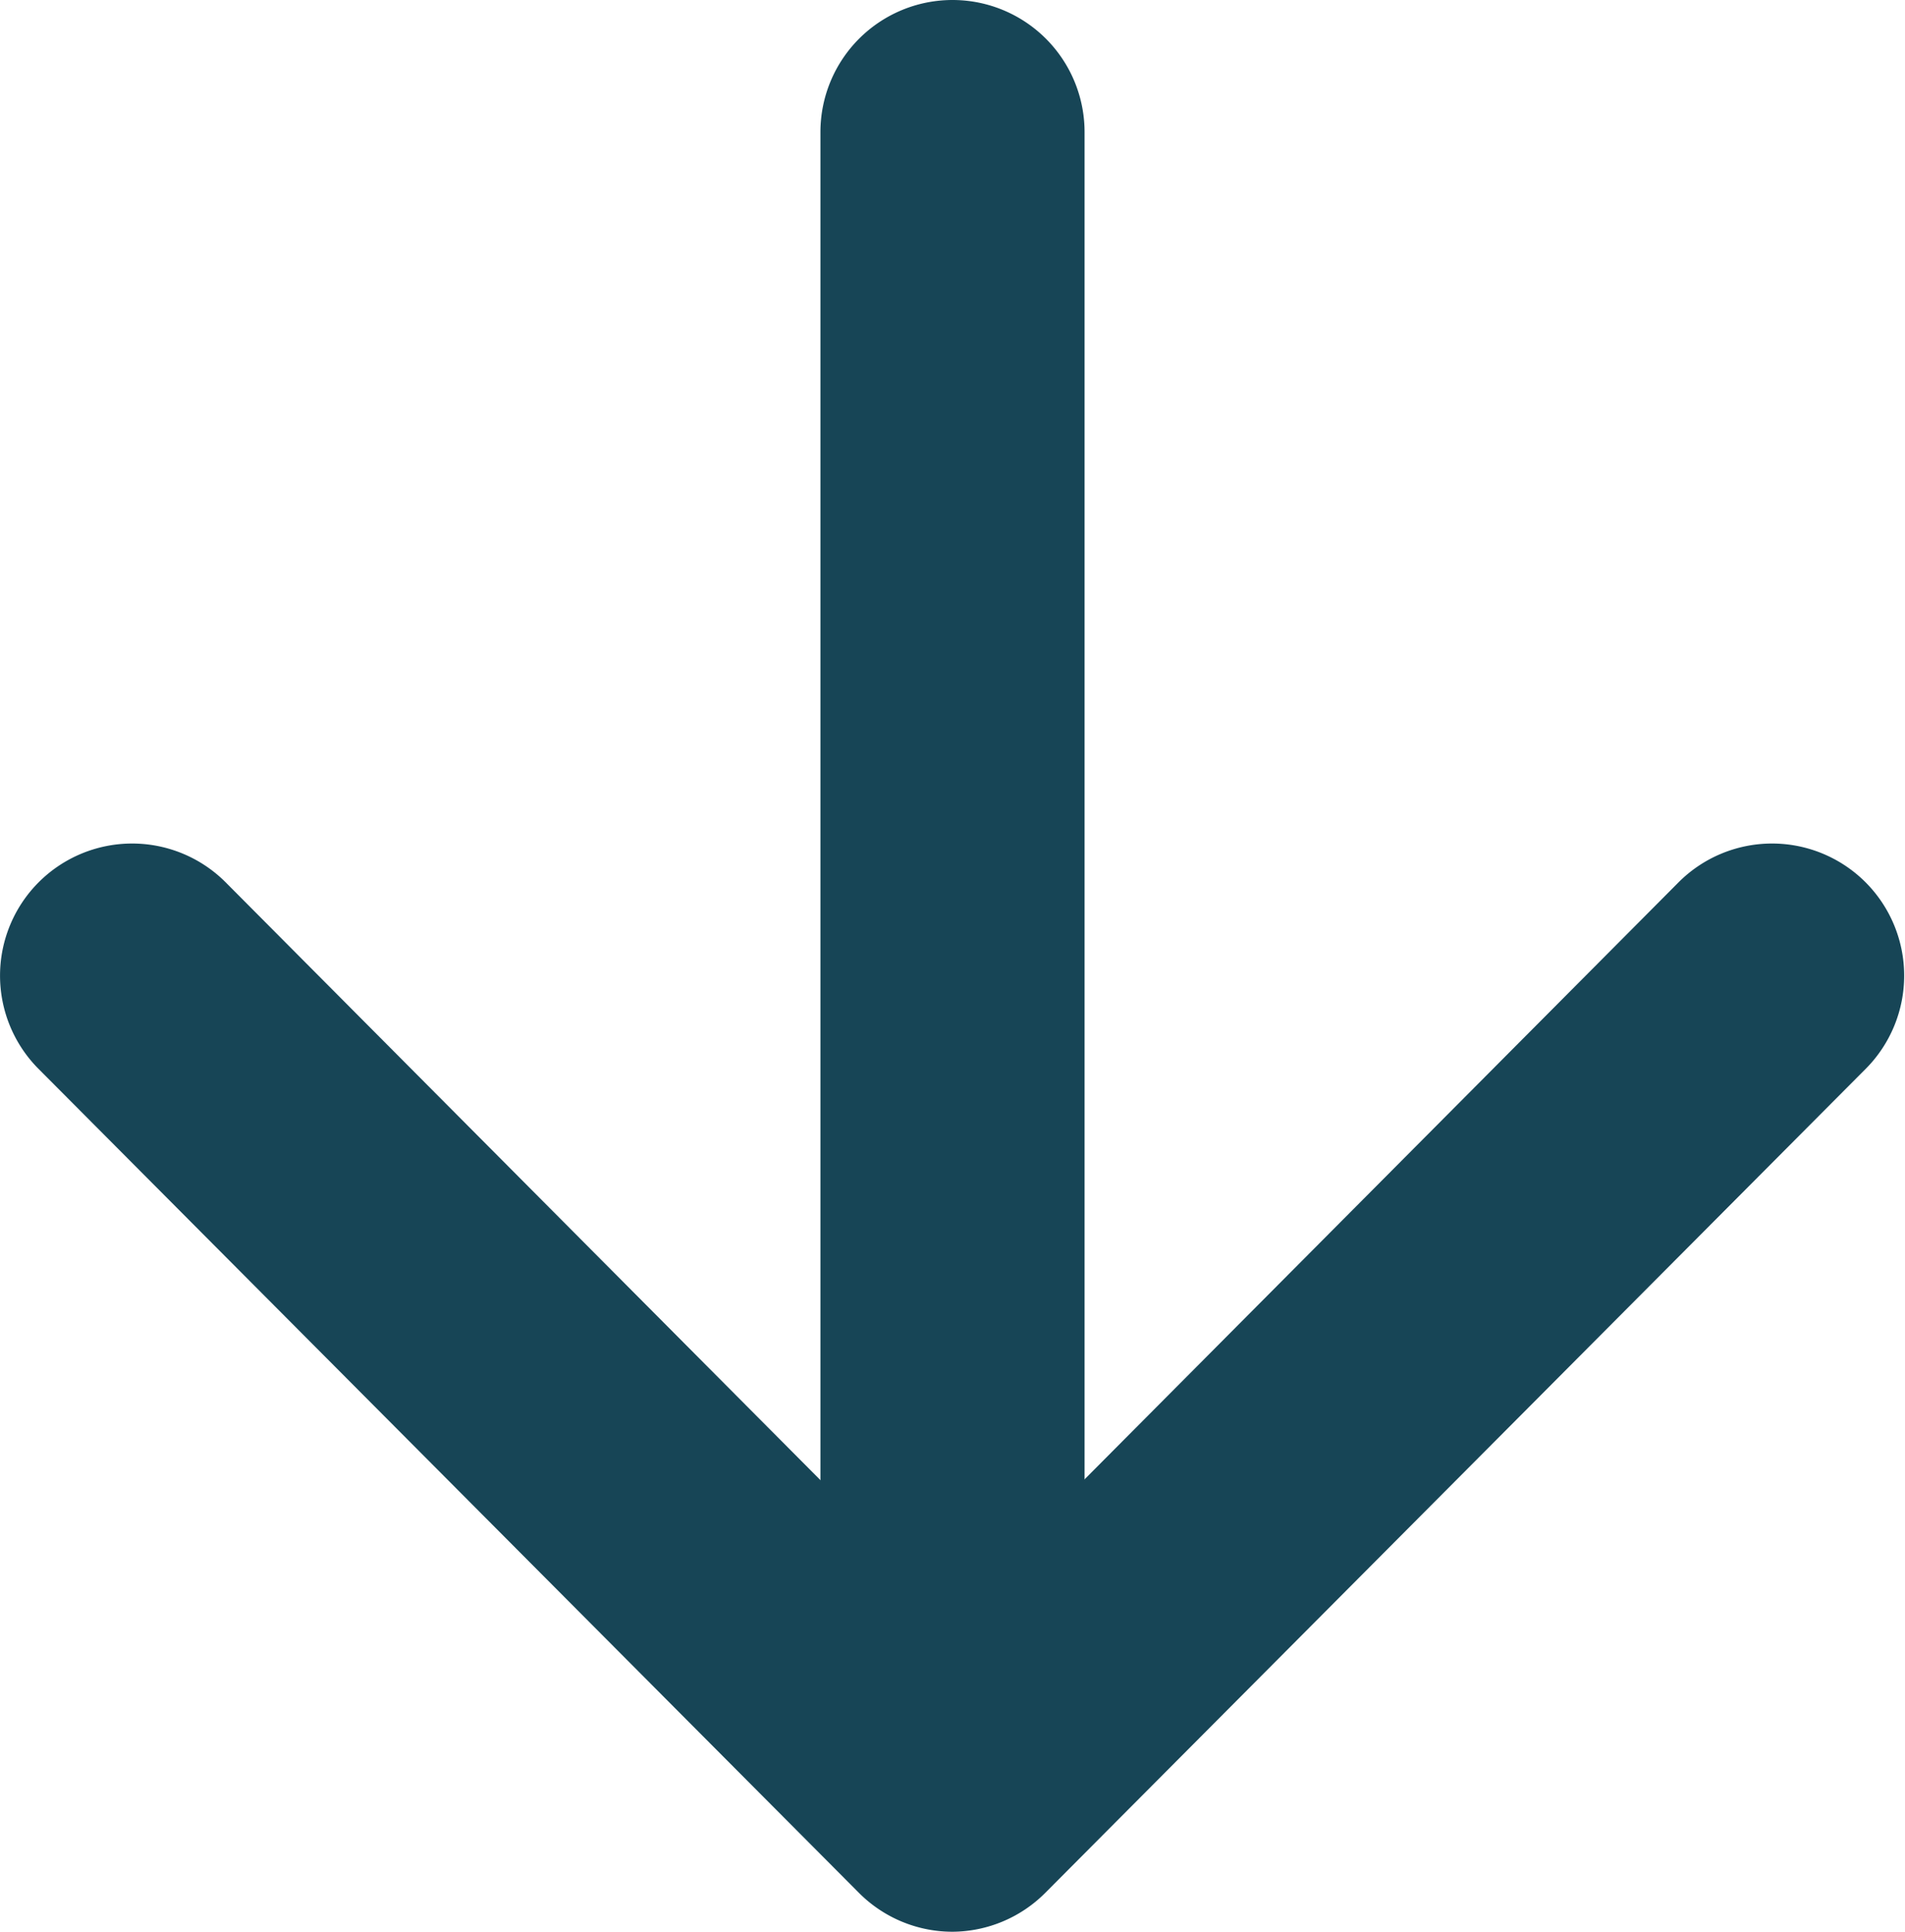
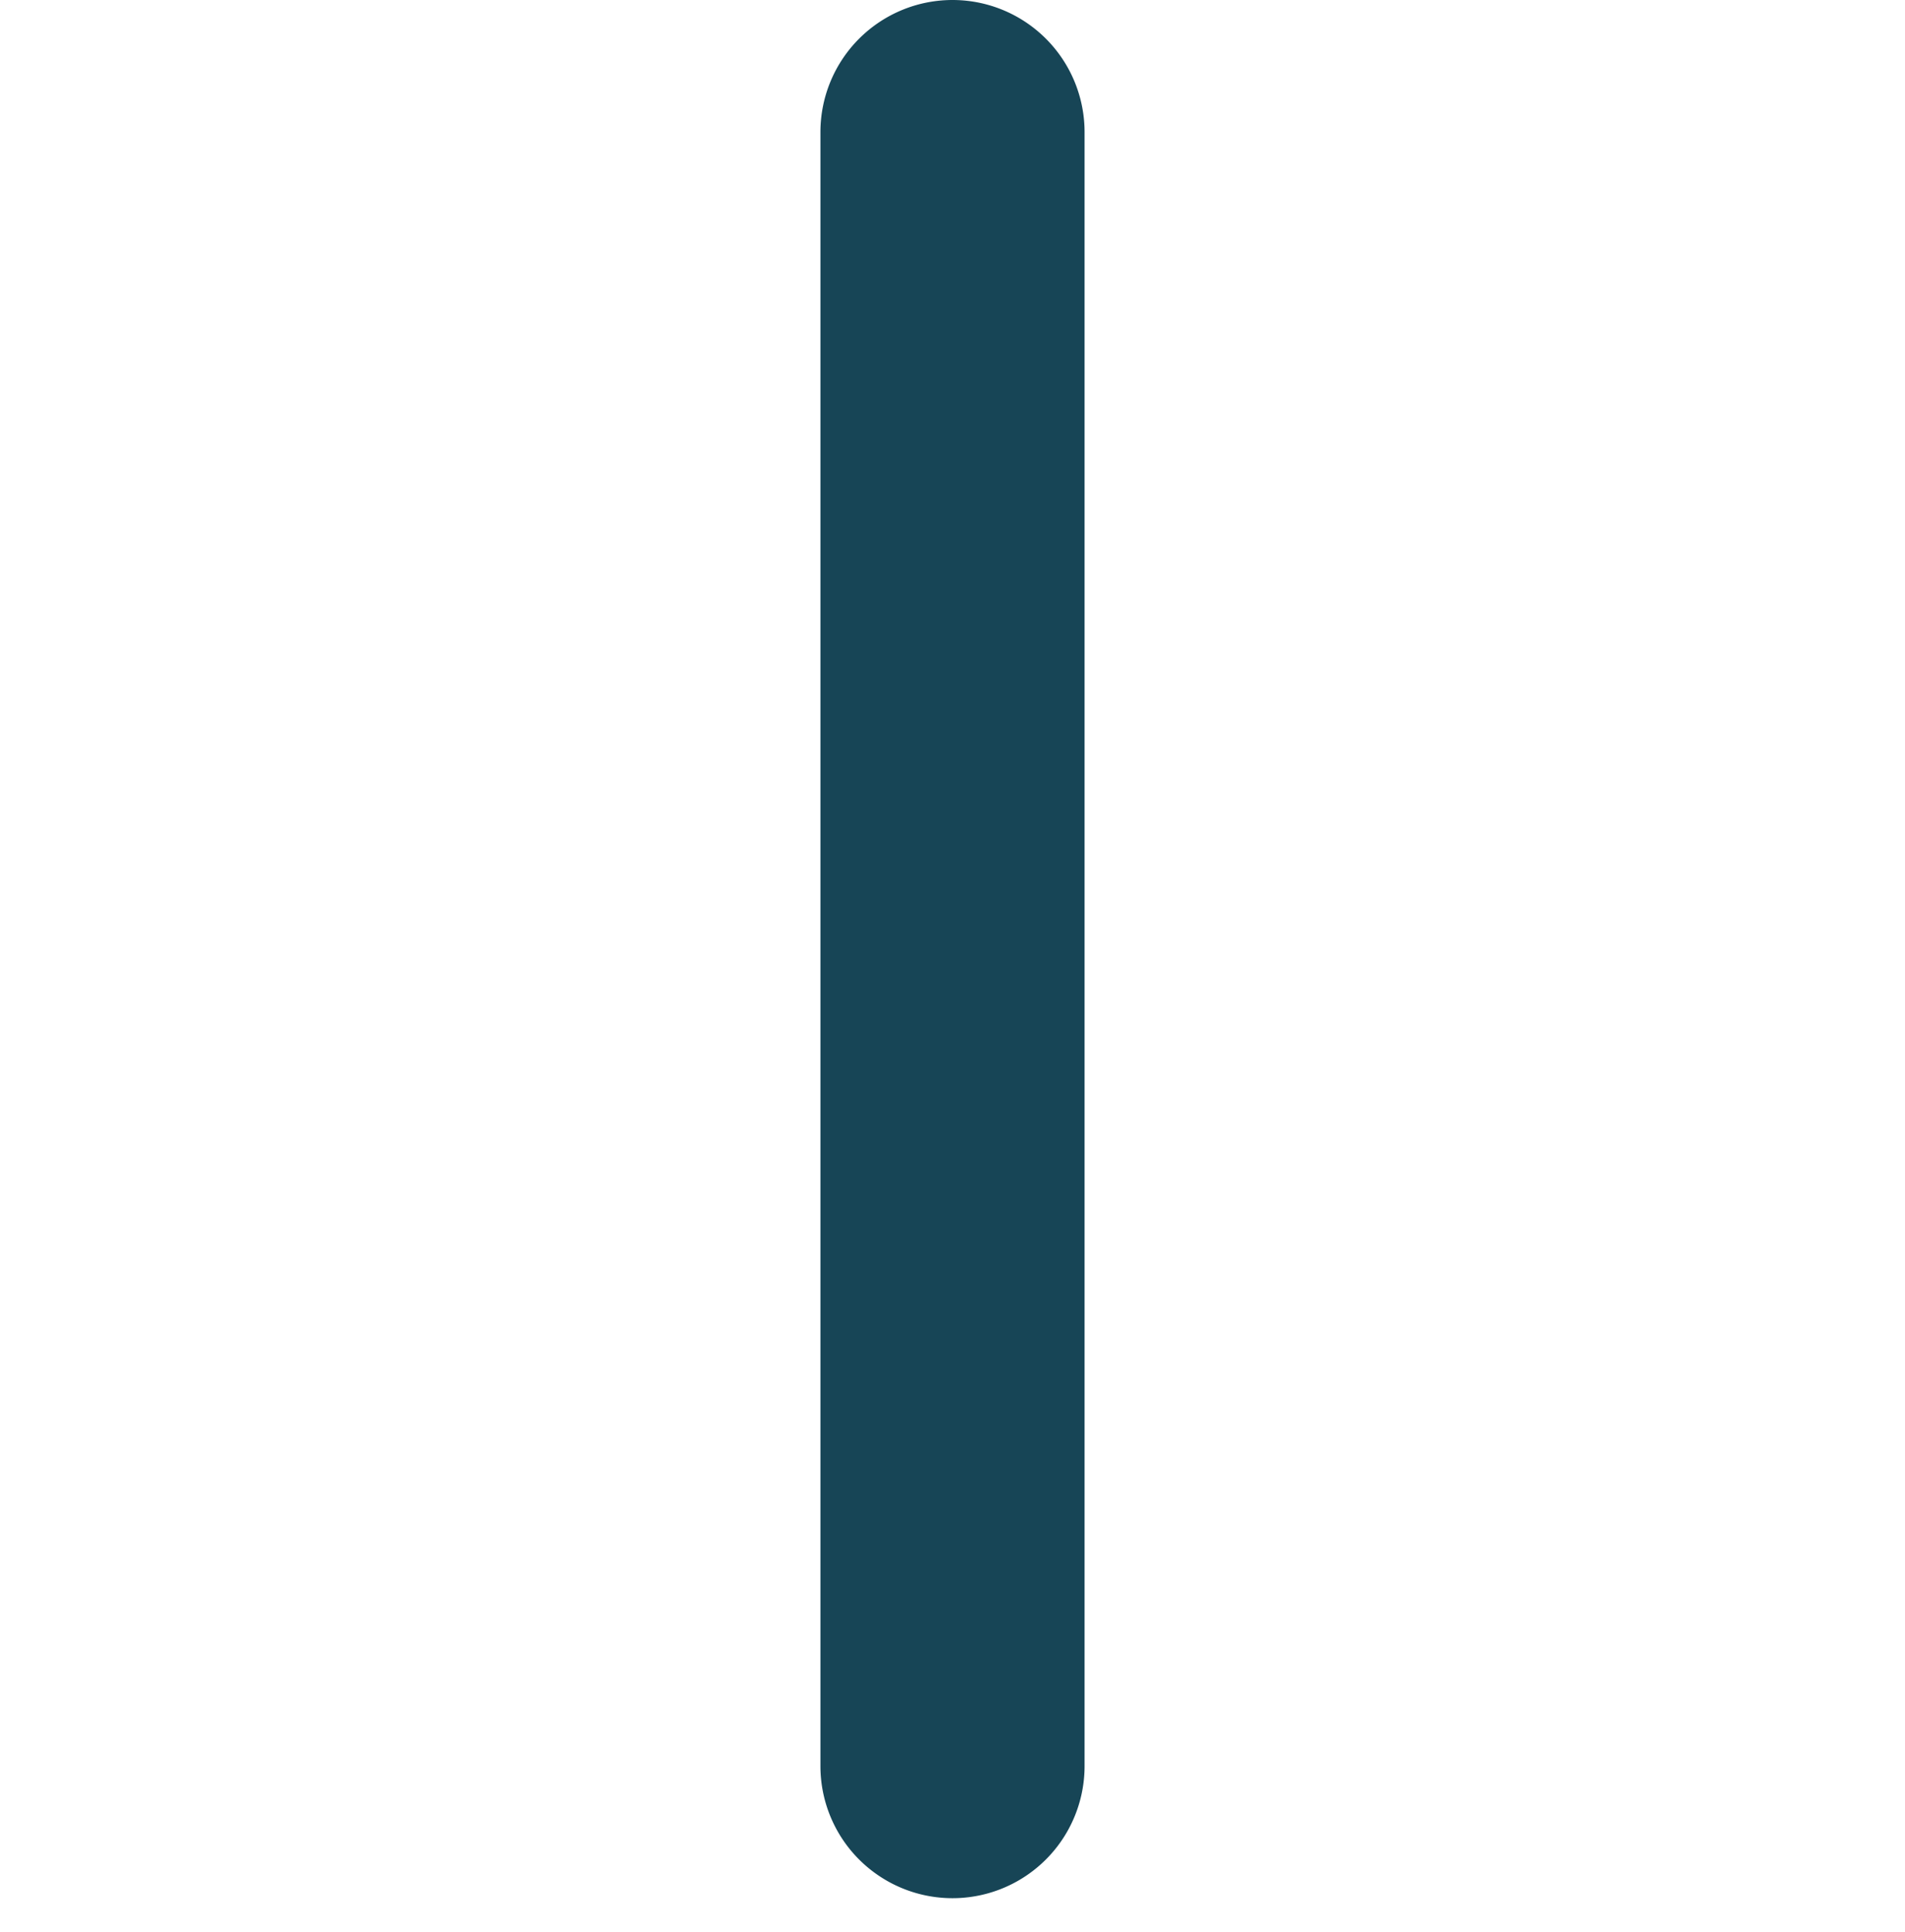
<svg xmlns="http://www.w3.org/2000/svg" width="14.424" height="14.624" viewBox="0 0 14.424 14.624">
  <g transform="translate(1 1)">
-     <path d="M3731.553,9869.118a1,1,0,0,1-.708-.294l-6.212-6.238a1,1,0,1,1,1.417-1.412l5.5,5.527,5.5-5.527a1,1,0,1,1,1.417,1.412l-6.212,6.238A1,1,0,0,1,3731.553,9869.118Z" transform="translate(-3725.341 -9855.494)" fill="#174556" />
    <path d="M0,13.37a1,1,0,0,1-1-1V0A1,1,0,0,1,0-1,1,1,0,0,1,1,0V12.37A1,1,0,0,1,0,13.37Z" transform="translate(6.212)" fill="#174556" />
  </g>
</svg>